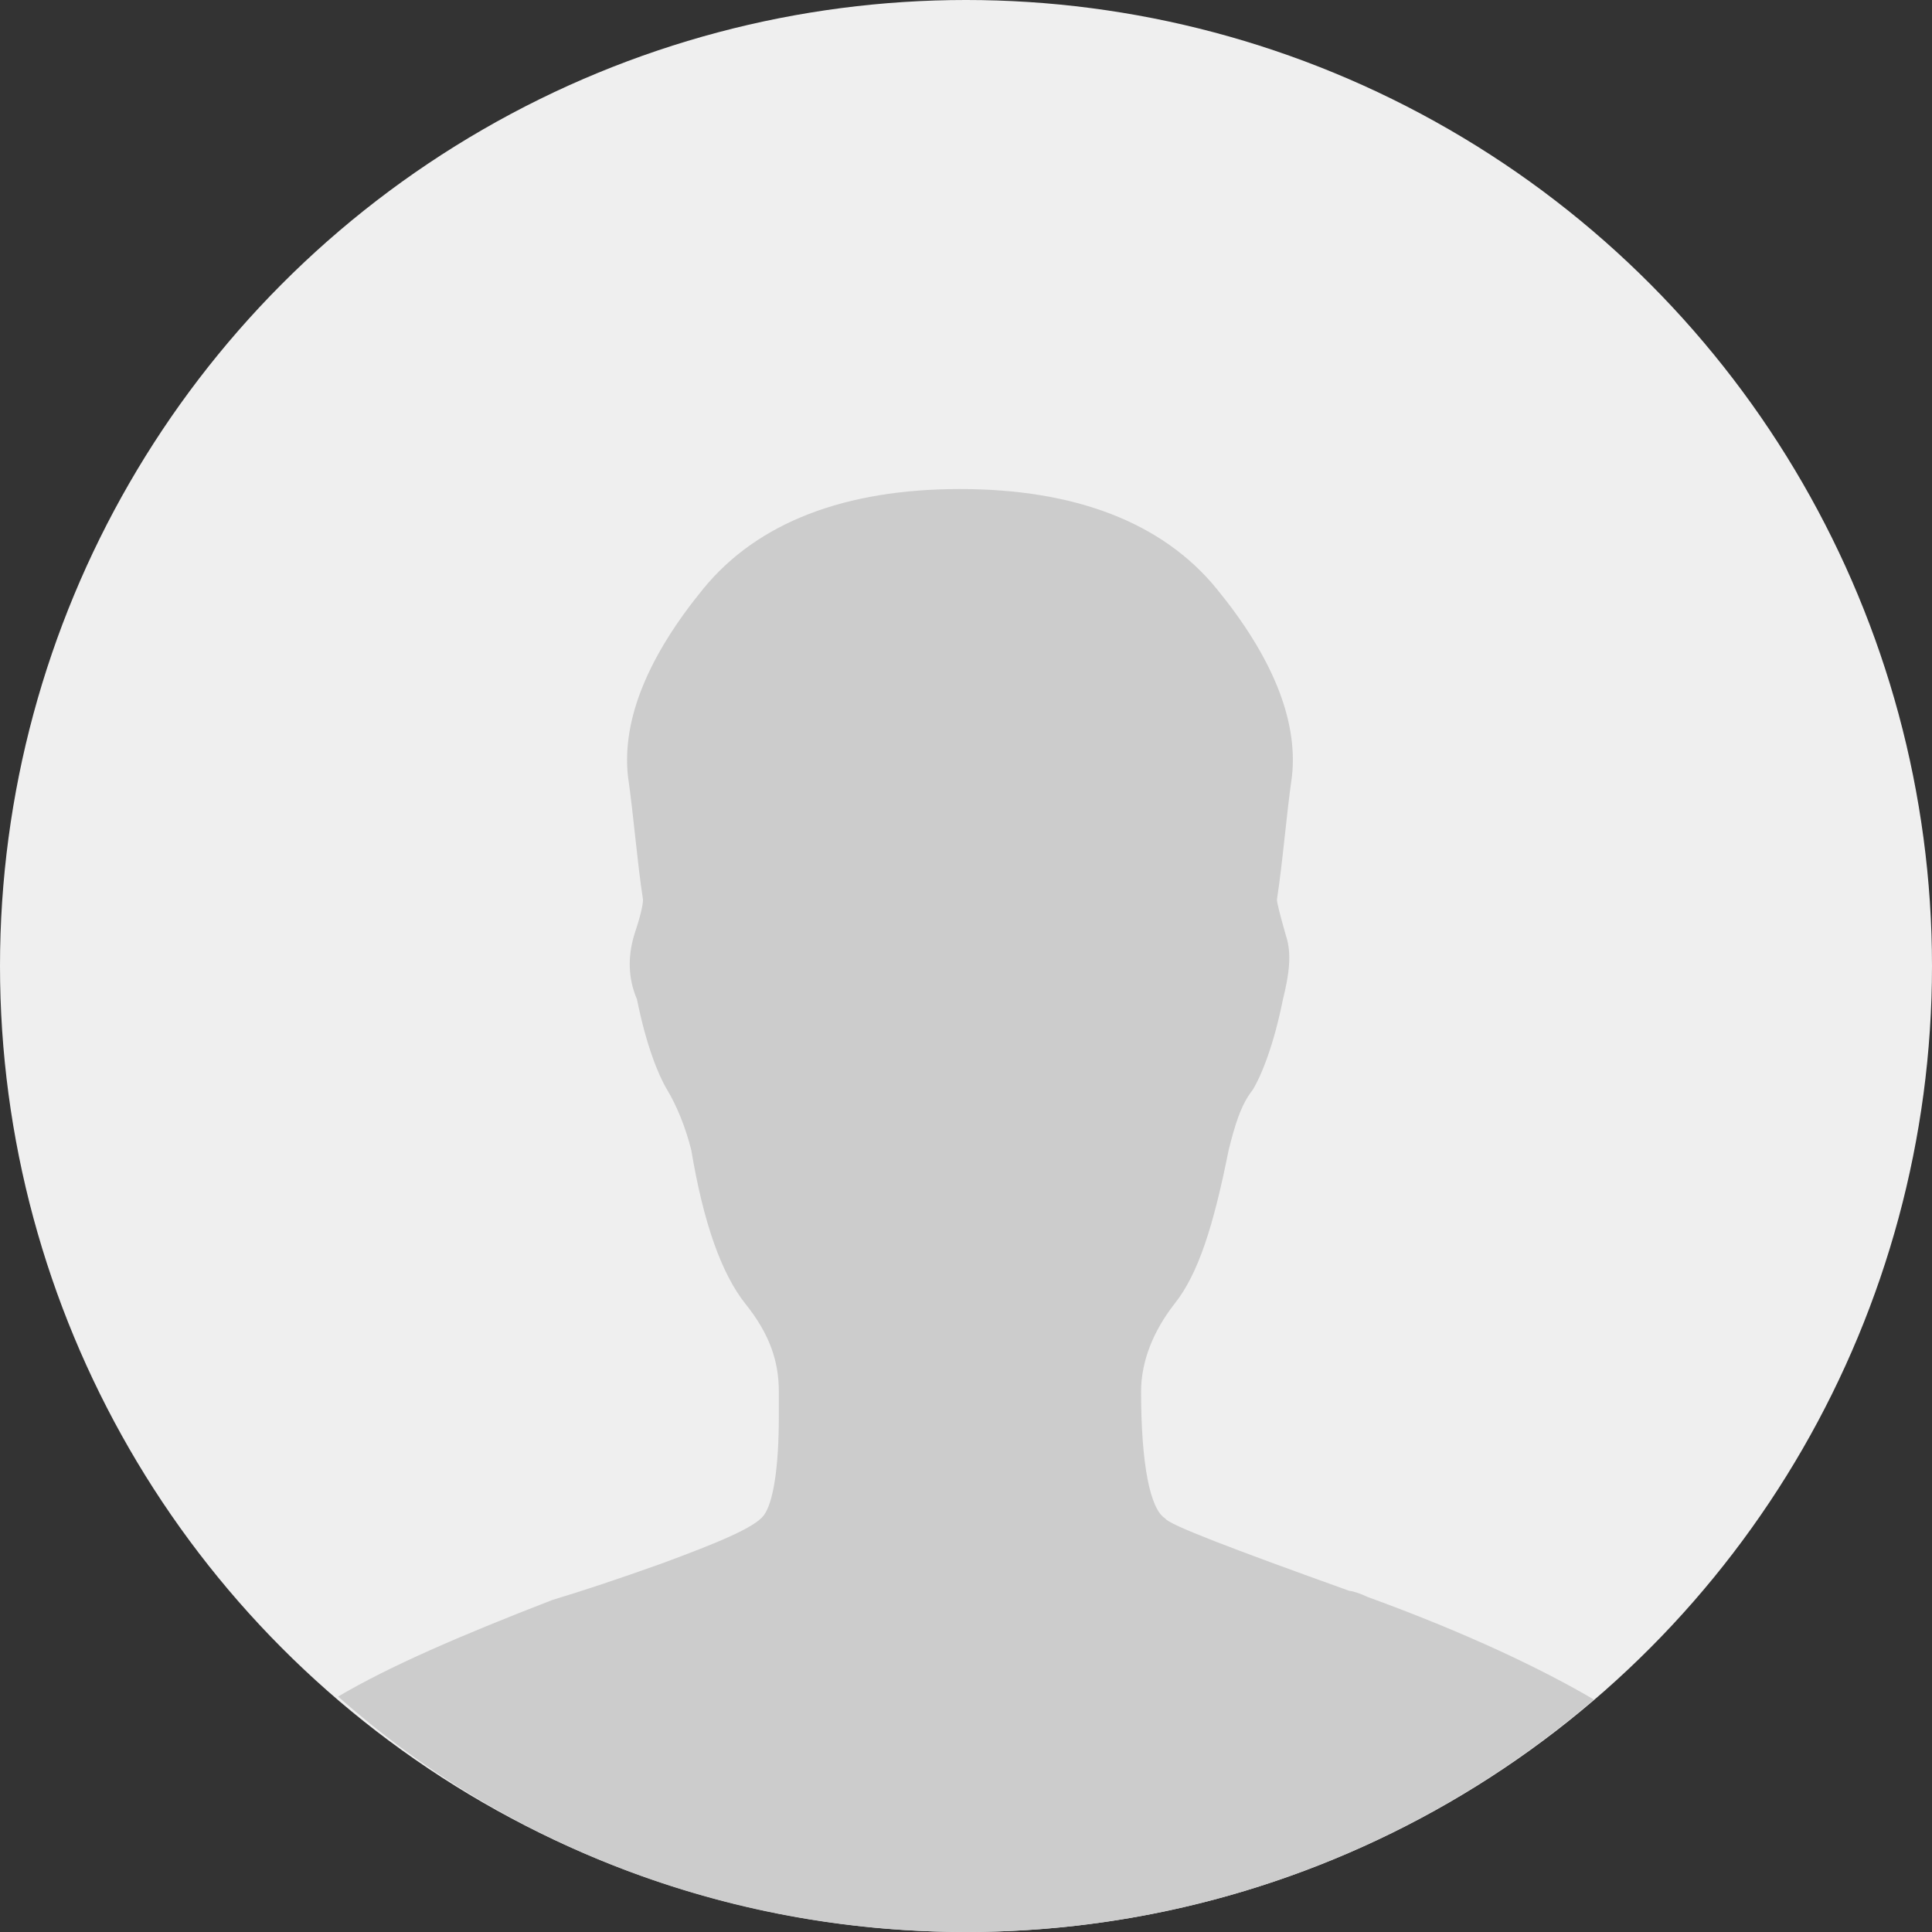
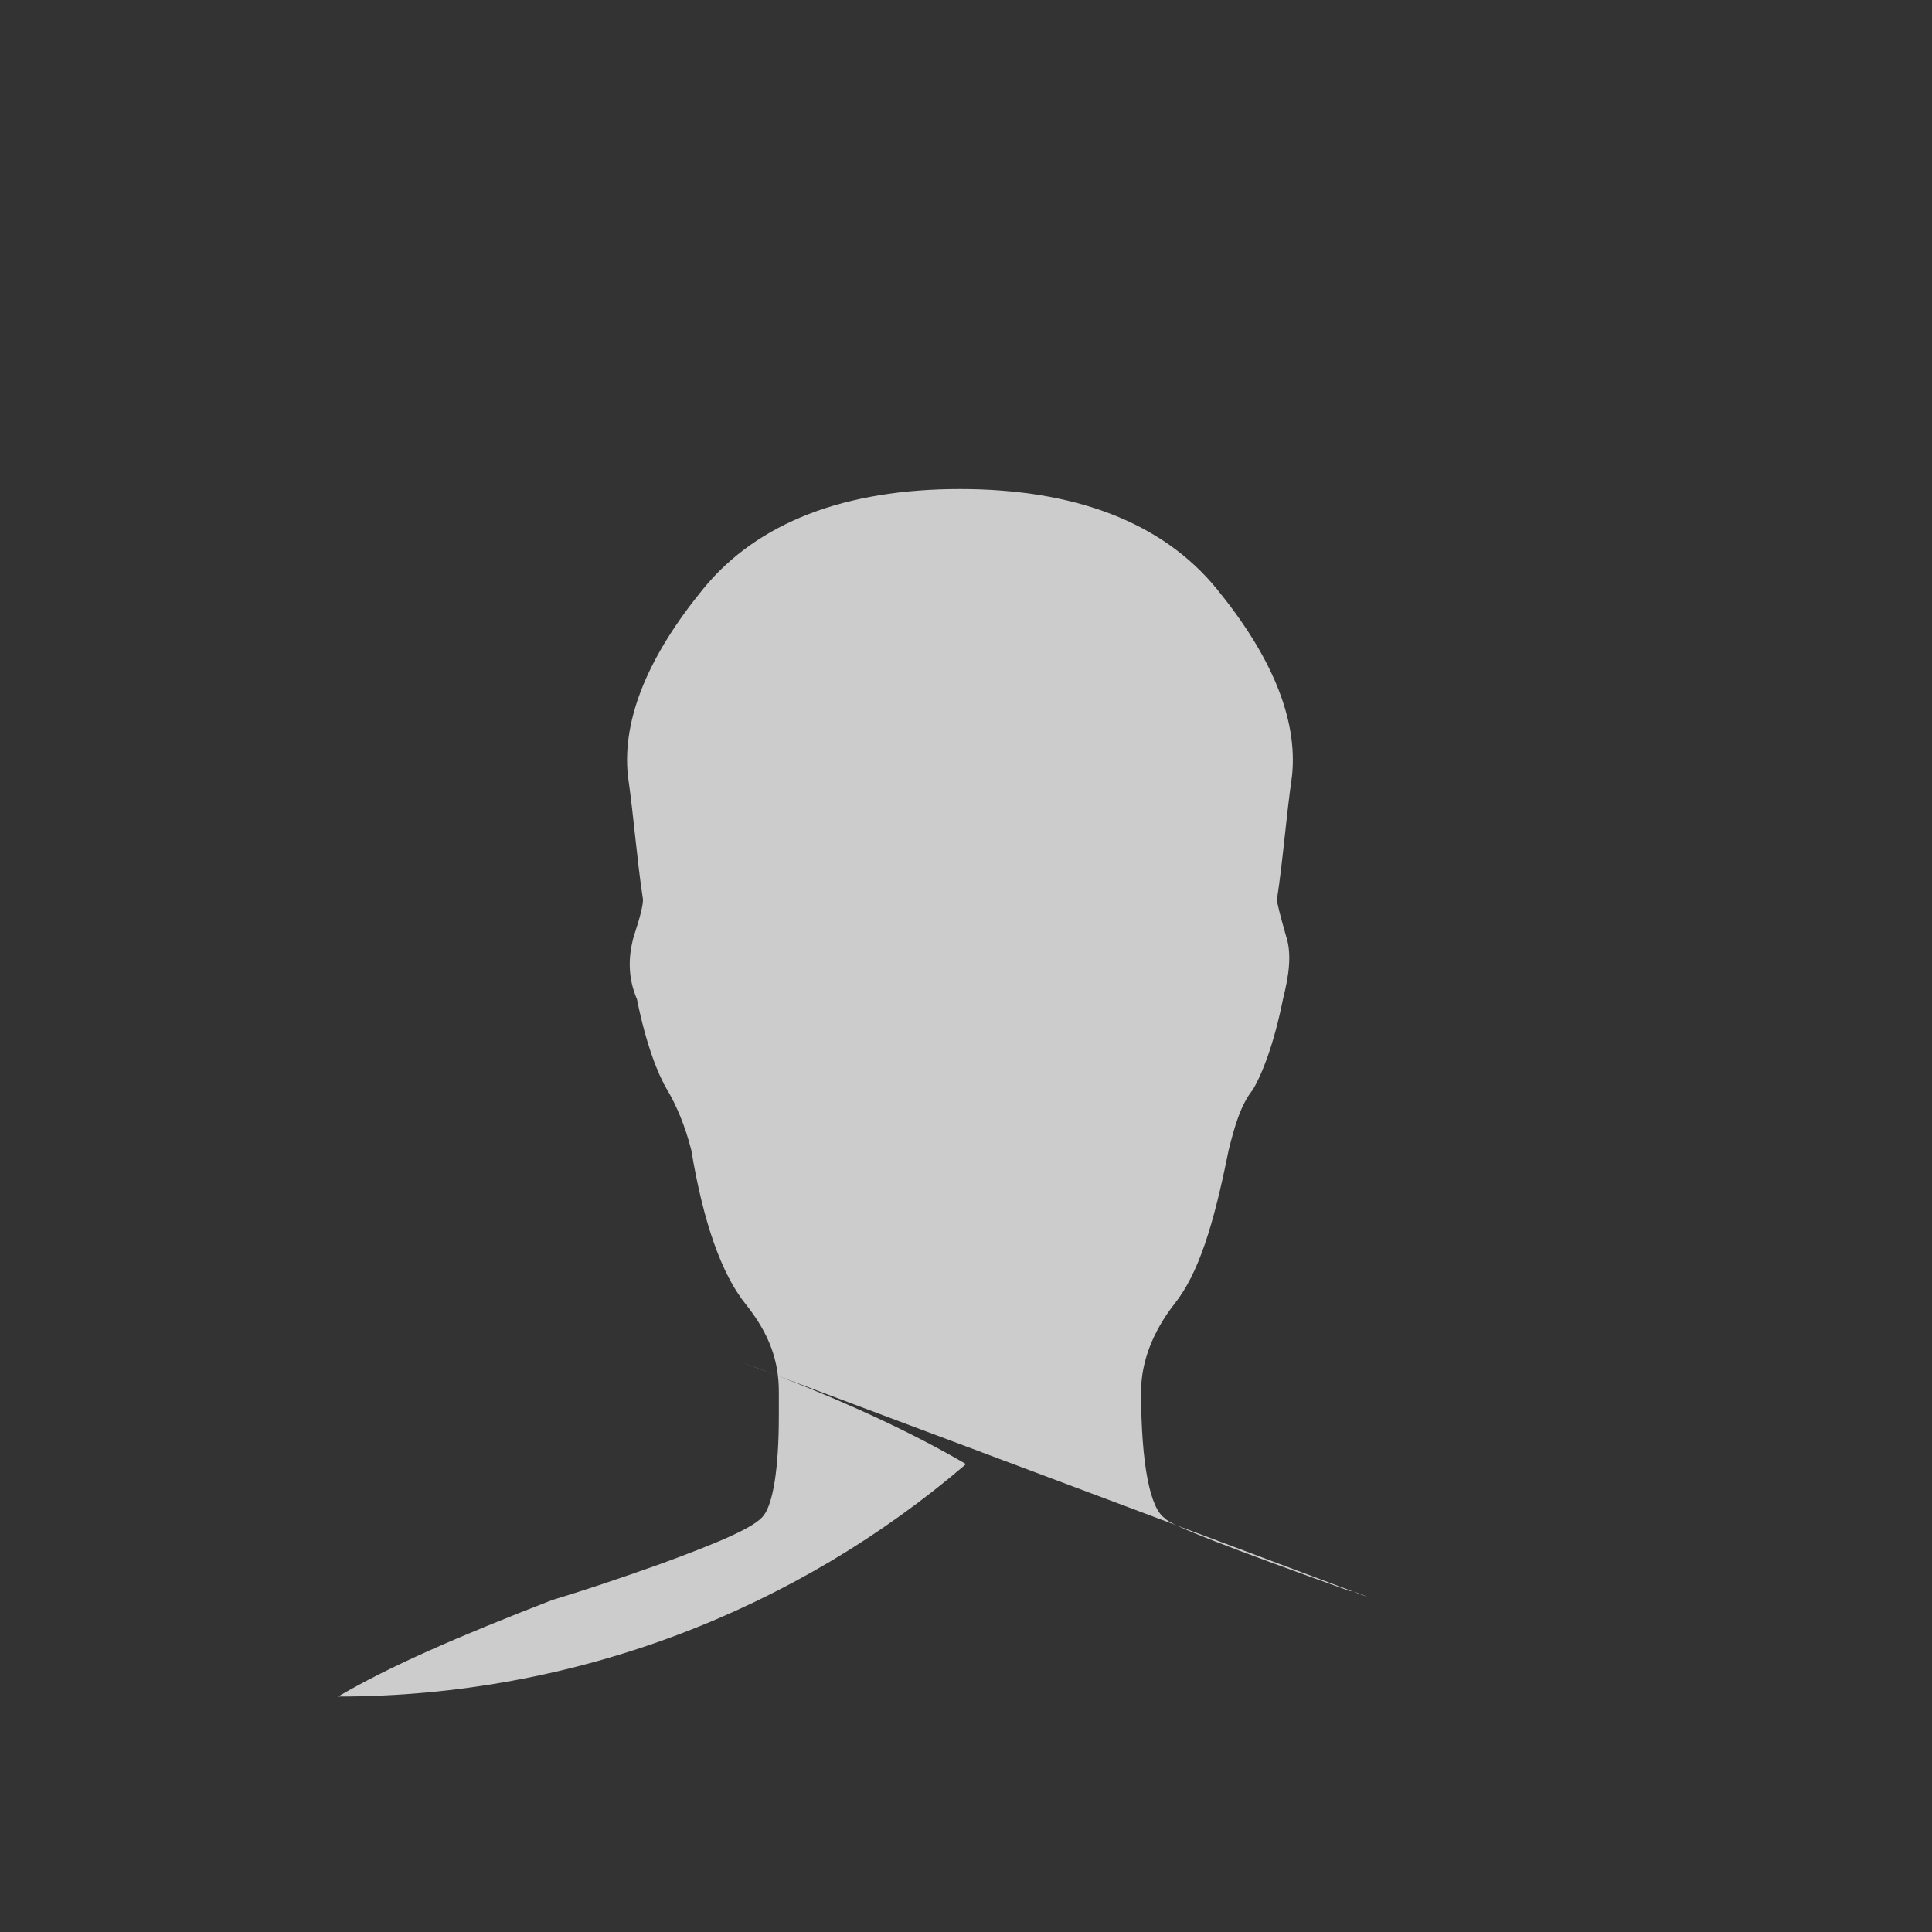
<svg xmlns="http://www.w3.org/2000/svg" version="1" id="Layer_1" width="64" height="64" viewBox="0 0 64 64">
  <rect x="0" y="0" width="64" height="64" fill="#333333" stroke="none" />
-   <circle fill="#EFEFEF" cx="32" cy="32" r="32" />
-   <path fill="#CCC" d="M45.3 52.9c-.2-.1-.5-.2-.6-.2-3.9-1.4-6-2.2-6.1-2.4-.5-.3-.8-1.8-.8-4.2 0-1 .4-2 1.1-2.9.8-1 1.3-2.6 1.8-5.1.2-.8.4-1.5.8-2 .3-.5.7-1.5 1-3 .2-.8.3-1.5.1-2.1-.2-.7-.3-1.1-.3-1.2.2-1.3.3-2.7.5-4.1.2-1.9-.7-4-2.5-6.2s-4.7-3.3-8.5-3.3-6.7 1.1-8.5 3.3c-1.8 2.2-2.7 4.3-2.5 6.2.2 1.4.3 2.8.5 4.1 0 .2-.1.6-.3 1.2-.2.7-.2 1.4.1 2.1.3 1.5.7 2.5 1 3 .3.5.6 1.2.8 2 .4 2.4 1 4.1 1.8 5.1s1.1 1.9 1.1 2.9c0 .2 0 .4 0 .8 0 1.8-.2 2.9-.5 3.3-.3.4-1.5.9-3.4 1.6-1.4.5-2.6.9-3.6 1.2-3.1 1.2-5.4 2.2-7.1 3.2C16.6 61 23.9 64 32 64c7.9 0 15.2-2.9 20.8-7.7-1.7-1-4.2-2.2-7.5-3.4z" />
+   <path fill="#CCC" d="M45.3 52.9c-.2-.1-.5-.2-.6-.2-3.9-1.4-6-2.2-6.1-2.4-.5-.3-.8-1.8-.8-4.2 0-1 .4-2 1.1-2.9.8-1 1.3-2.6 1.8-5.1.2-.8.4-1.5.8-2 .3-.5.7-1.5 1-3 .2-.8.3-1.5.1-2.1-.2-.7-.3-1.1-.3-1.2.2-1.3.3-2.7.5-4.1.2-1.9-.7-4-2.5-6.2s-4.7-3.3-8.5-3.3-6.7 1.1-8.5 3.3c-1.8 2.2-2.7 4.3-2.5 6.2.2 1.4.3 2.8.5 4.1 0 .2-.1.6-.3 1.2-.2.7-.2 1.4.1 2.1.3 1.5.7 2.5 1 3 .3.5.6 1.2.8 2 .4 2.4 1 4.1 1.8 5.1s1.1 1.9 1.1 2.9c0 .2 0 .4 0 .8 0 1.8-.2 2.9-.5 3.3-.3.4-1.5.9-3.4 1.6-1.4.5-2.6.9-3.6 1.2-3.1 1.2-5.4 2.2-7.1 3.2c7.9 0 15.2-2.9 20.8-7.7-1.7-1-4.2-2.2-7.5-3.4z" />
</svg>